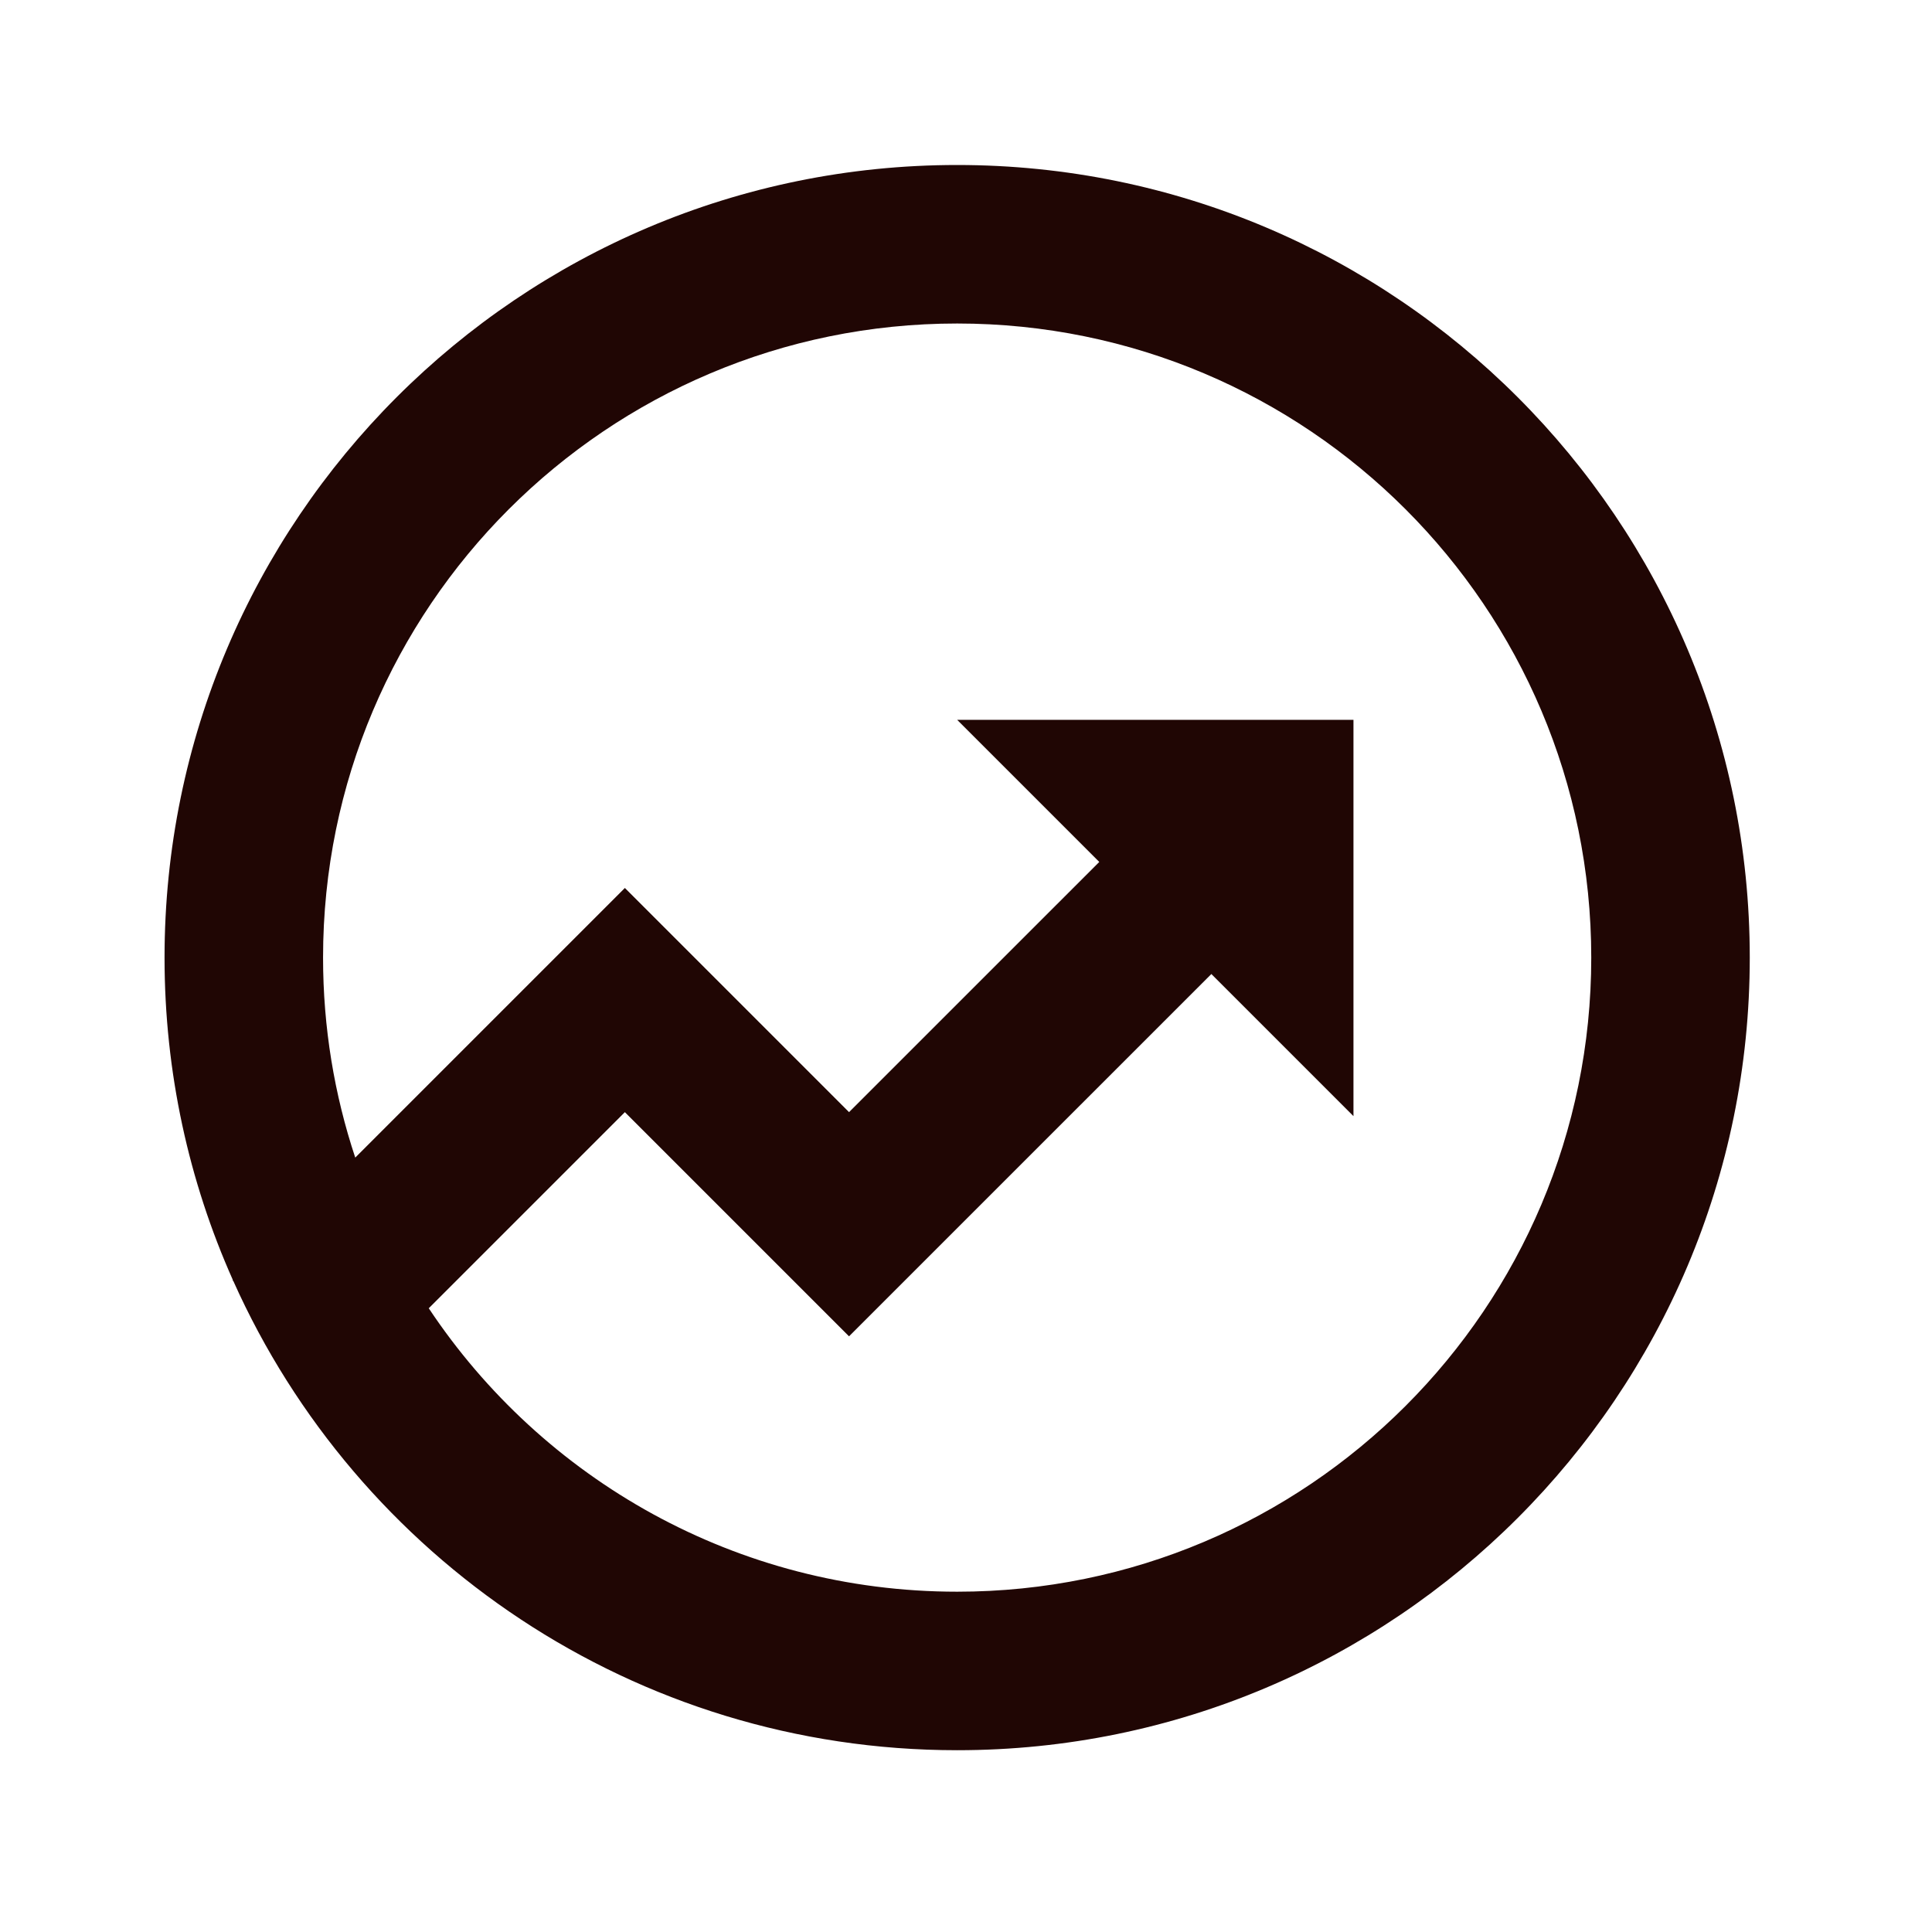
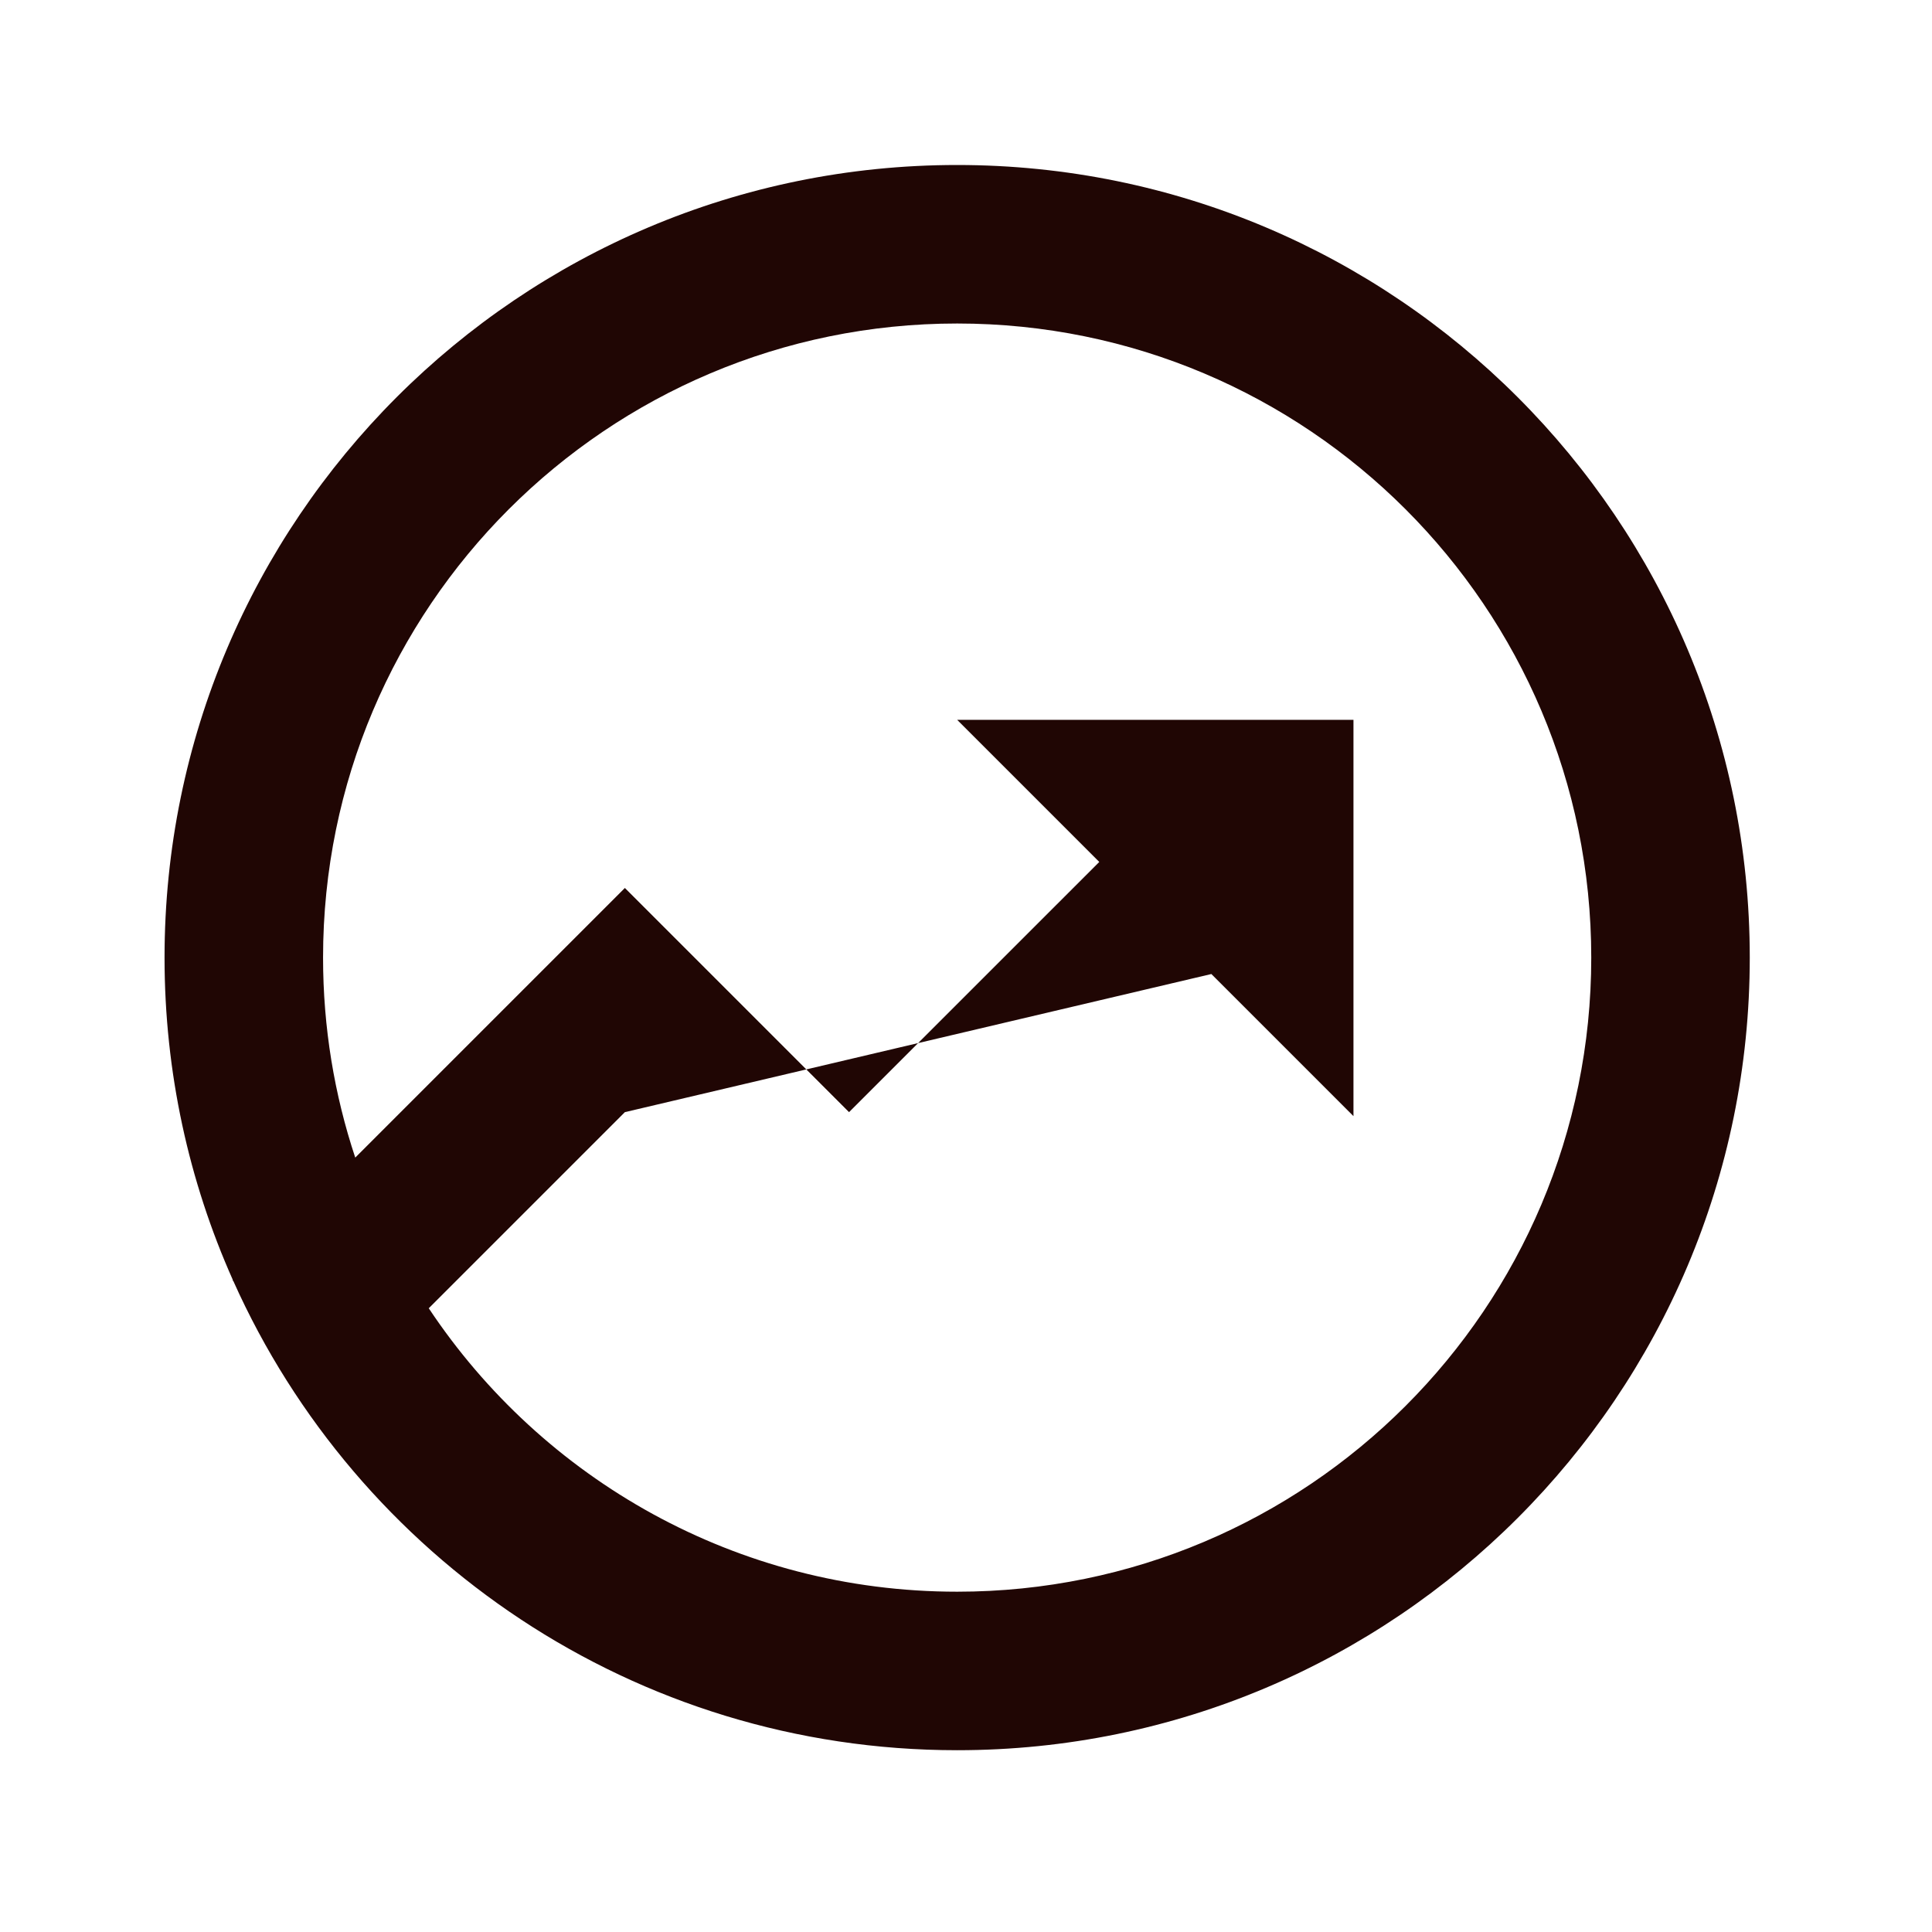
<svg xmlns="http://www.w3.org/2000/svg" width="65" height="65" viewBox="0 0 65 65" fill="none">
-   <path d="M11.952 38.946L21.023 29.875L28.565 37.417L36.984 28.999L32.203 24.218H45.536V37.551L40.755 32.77L28.565 44.959L21.023 37.417L14.425 44.015C18.247 49.763 24.782 53.551 32.203 53.551C43.985 53.551 53.536 44 53.536 32.218C53.536 20.436 43.985 10.884 32.203 10.884C20.421 10.884 10.869 20.436 10.869 32.218C10.869 34.569 11.249 36.831 11.952 38.946ZM7.851 43.101L7.824 43.074L7.834 43.063C6.357 39.75 5.536 36.08 5.536 32.218C5.536 17.49 17.475 5.551 32.203 5.551C46.93 5.551 58.869 17.49 58.869 32.218C58.869 46.945 46.93 58.884 32.203 58.884C21.352 58.884 12.014 52.403 7.851 43.101Z" fill="#200604" />
+   <path d="M11.952 38.946L21.023 29.875L28.565 37.417L36.984 28.999L32.203 24.218H45.536V37.551L40.755 32.77L21.023 37.417L14.425 44.015C18.247 49.763 24.782 53.551 32.203 53.551C43.985 53.551 53.536 44 53.536 32.218C53.536 20.436 43.985 10.884 32.203 10.884C20.421 10.884 10.869 20.436 10.869 32.218C10.869 34.569 11.249 36.831 11.952 38.946ZM7.851 43.101L7.824 43.074L7.834 43.063C6.357 39.75 5.536 36.08 5.536 32.218C5.536 17.49 17.475 5.551 32.203 5.551C46.93 5.551 58.869 17.49 58.869 32.218C58.869 46.945 46.93 58.884 32.203 58.884C21.352 58.884 12.014 52.403 7.851 43.101Z" fill="#200604" />
</svg>